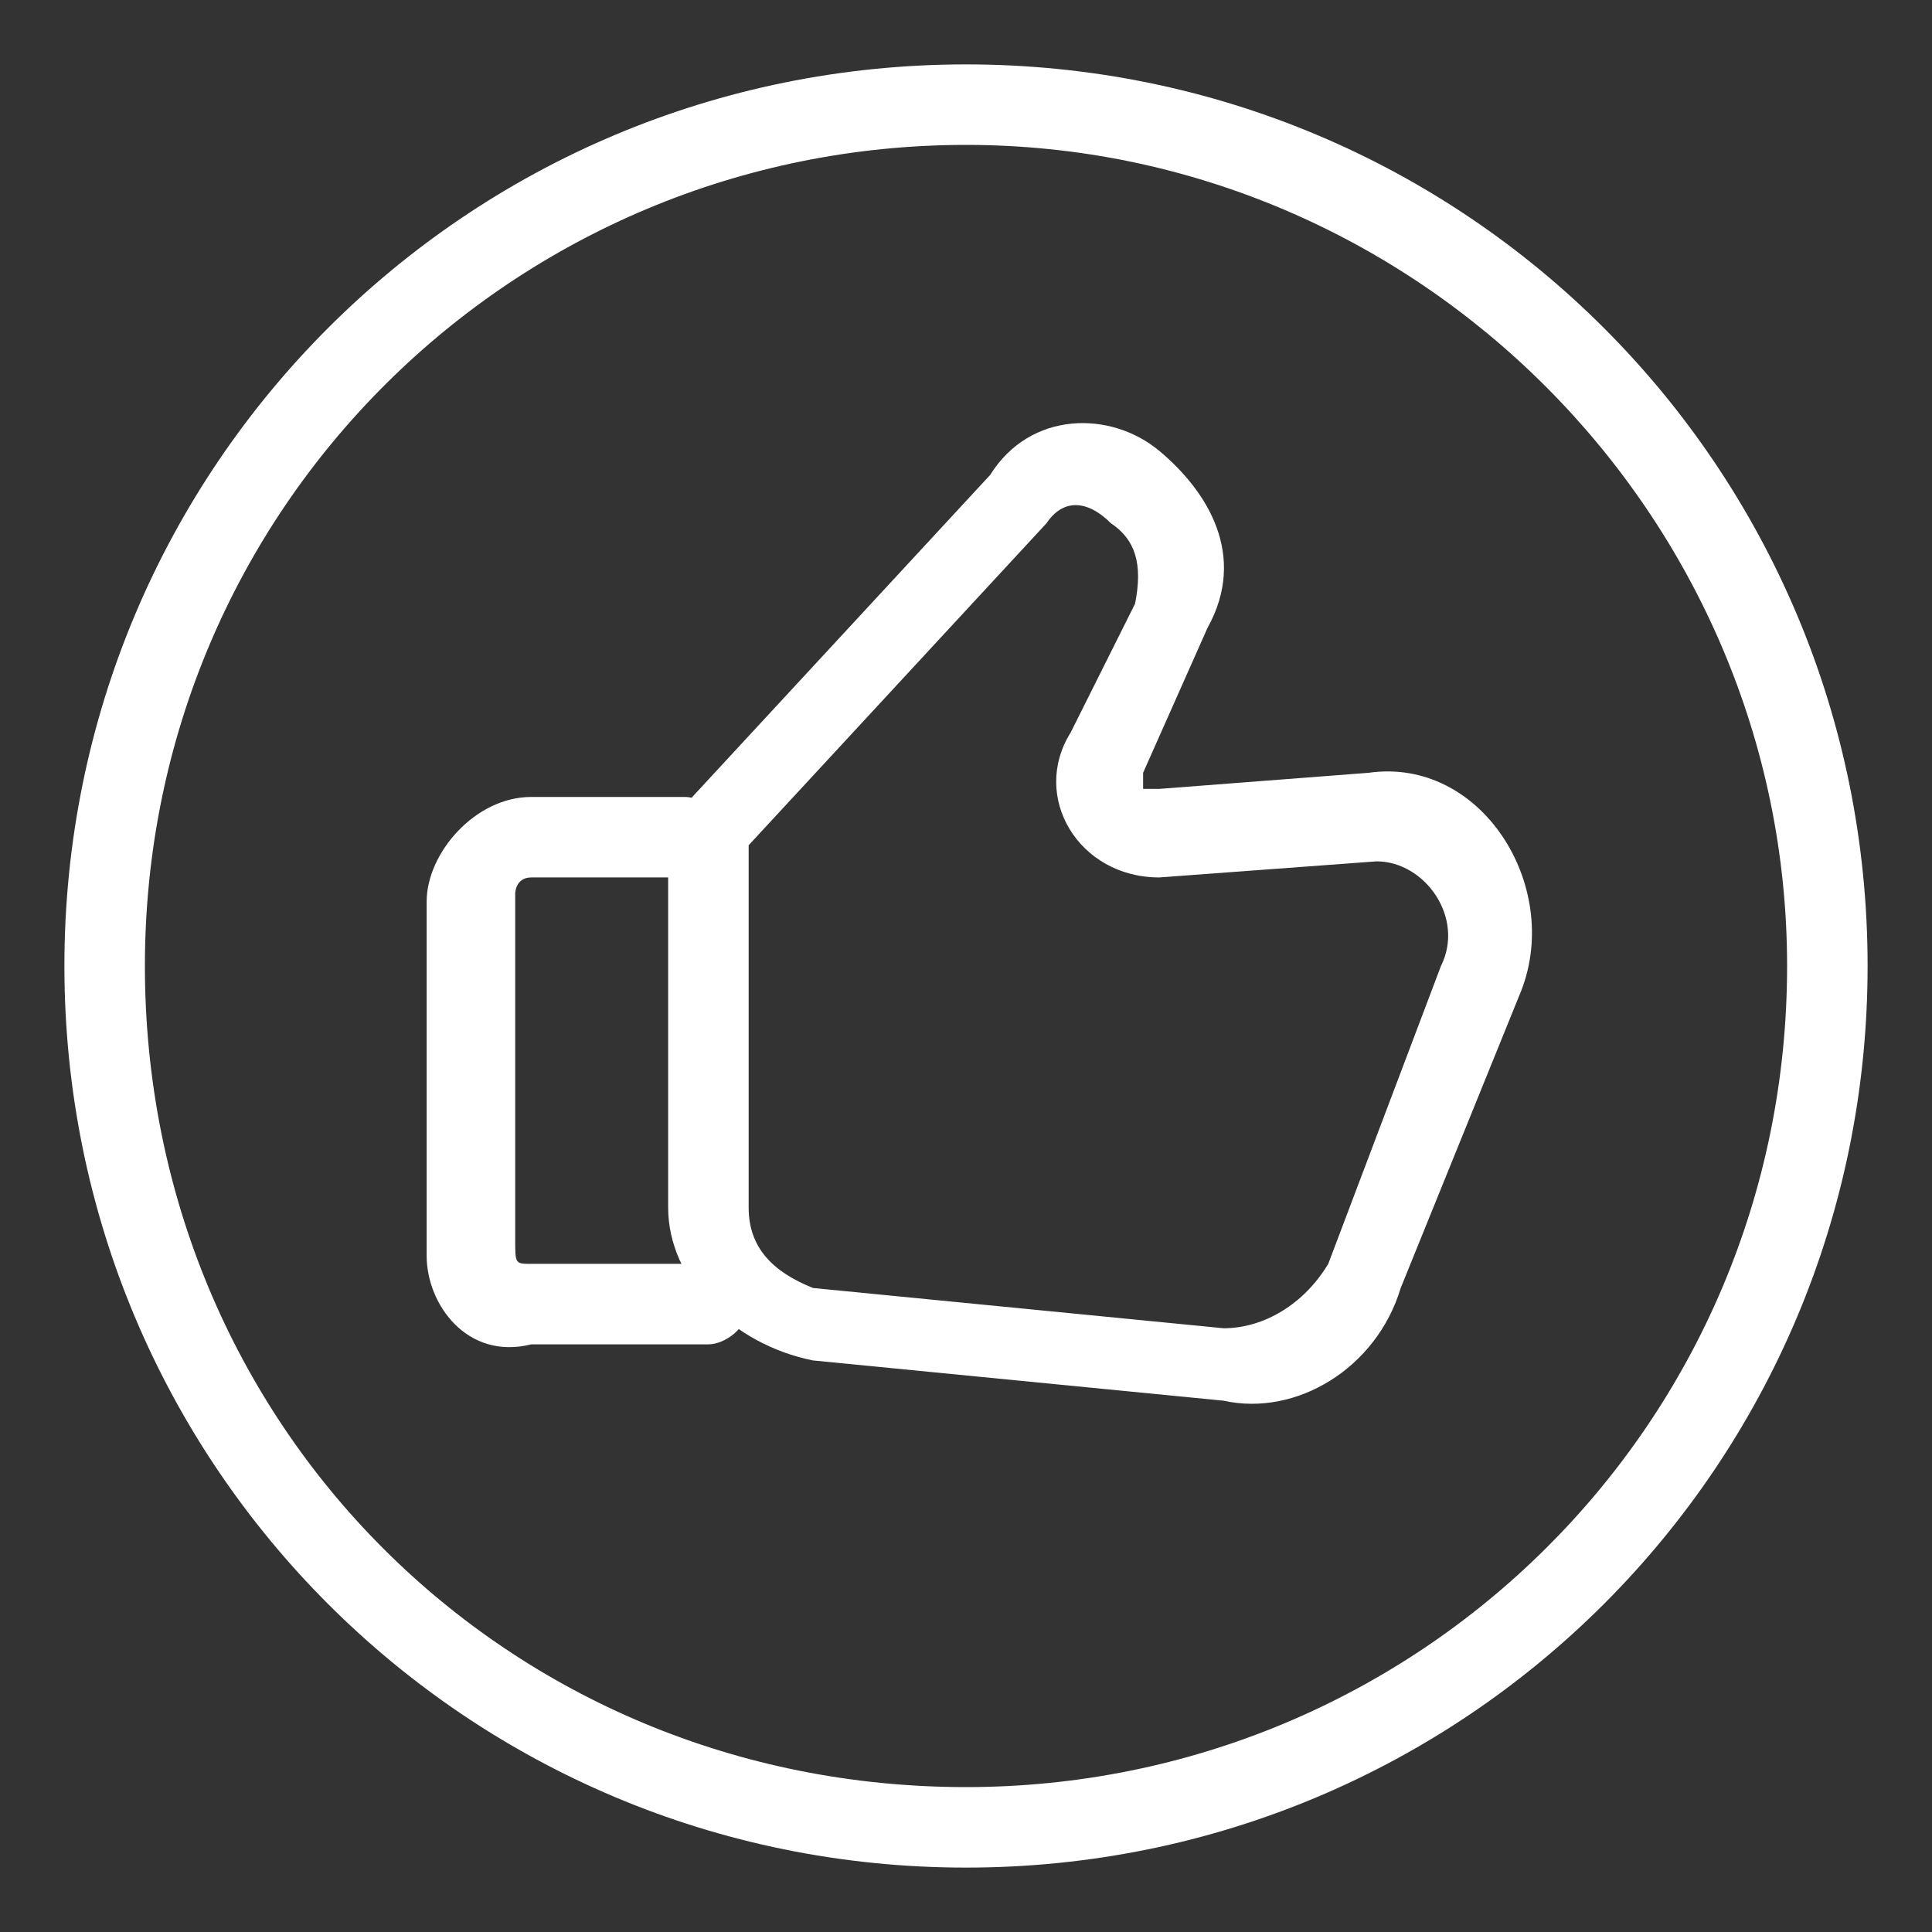
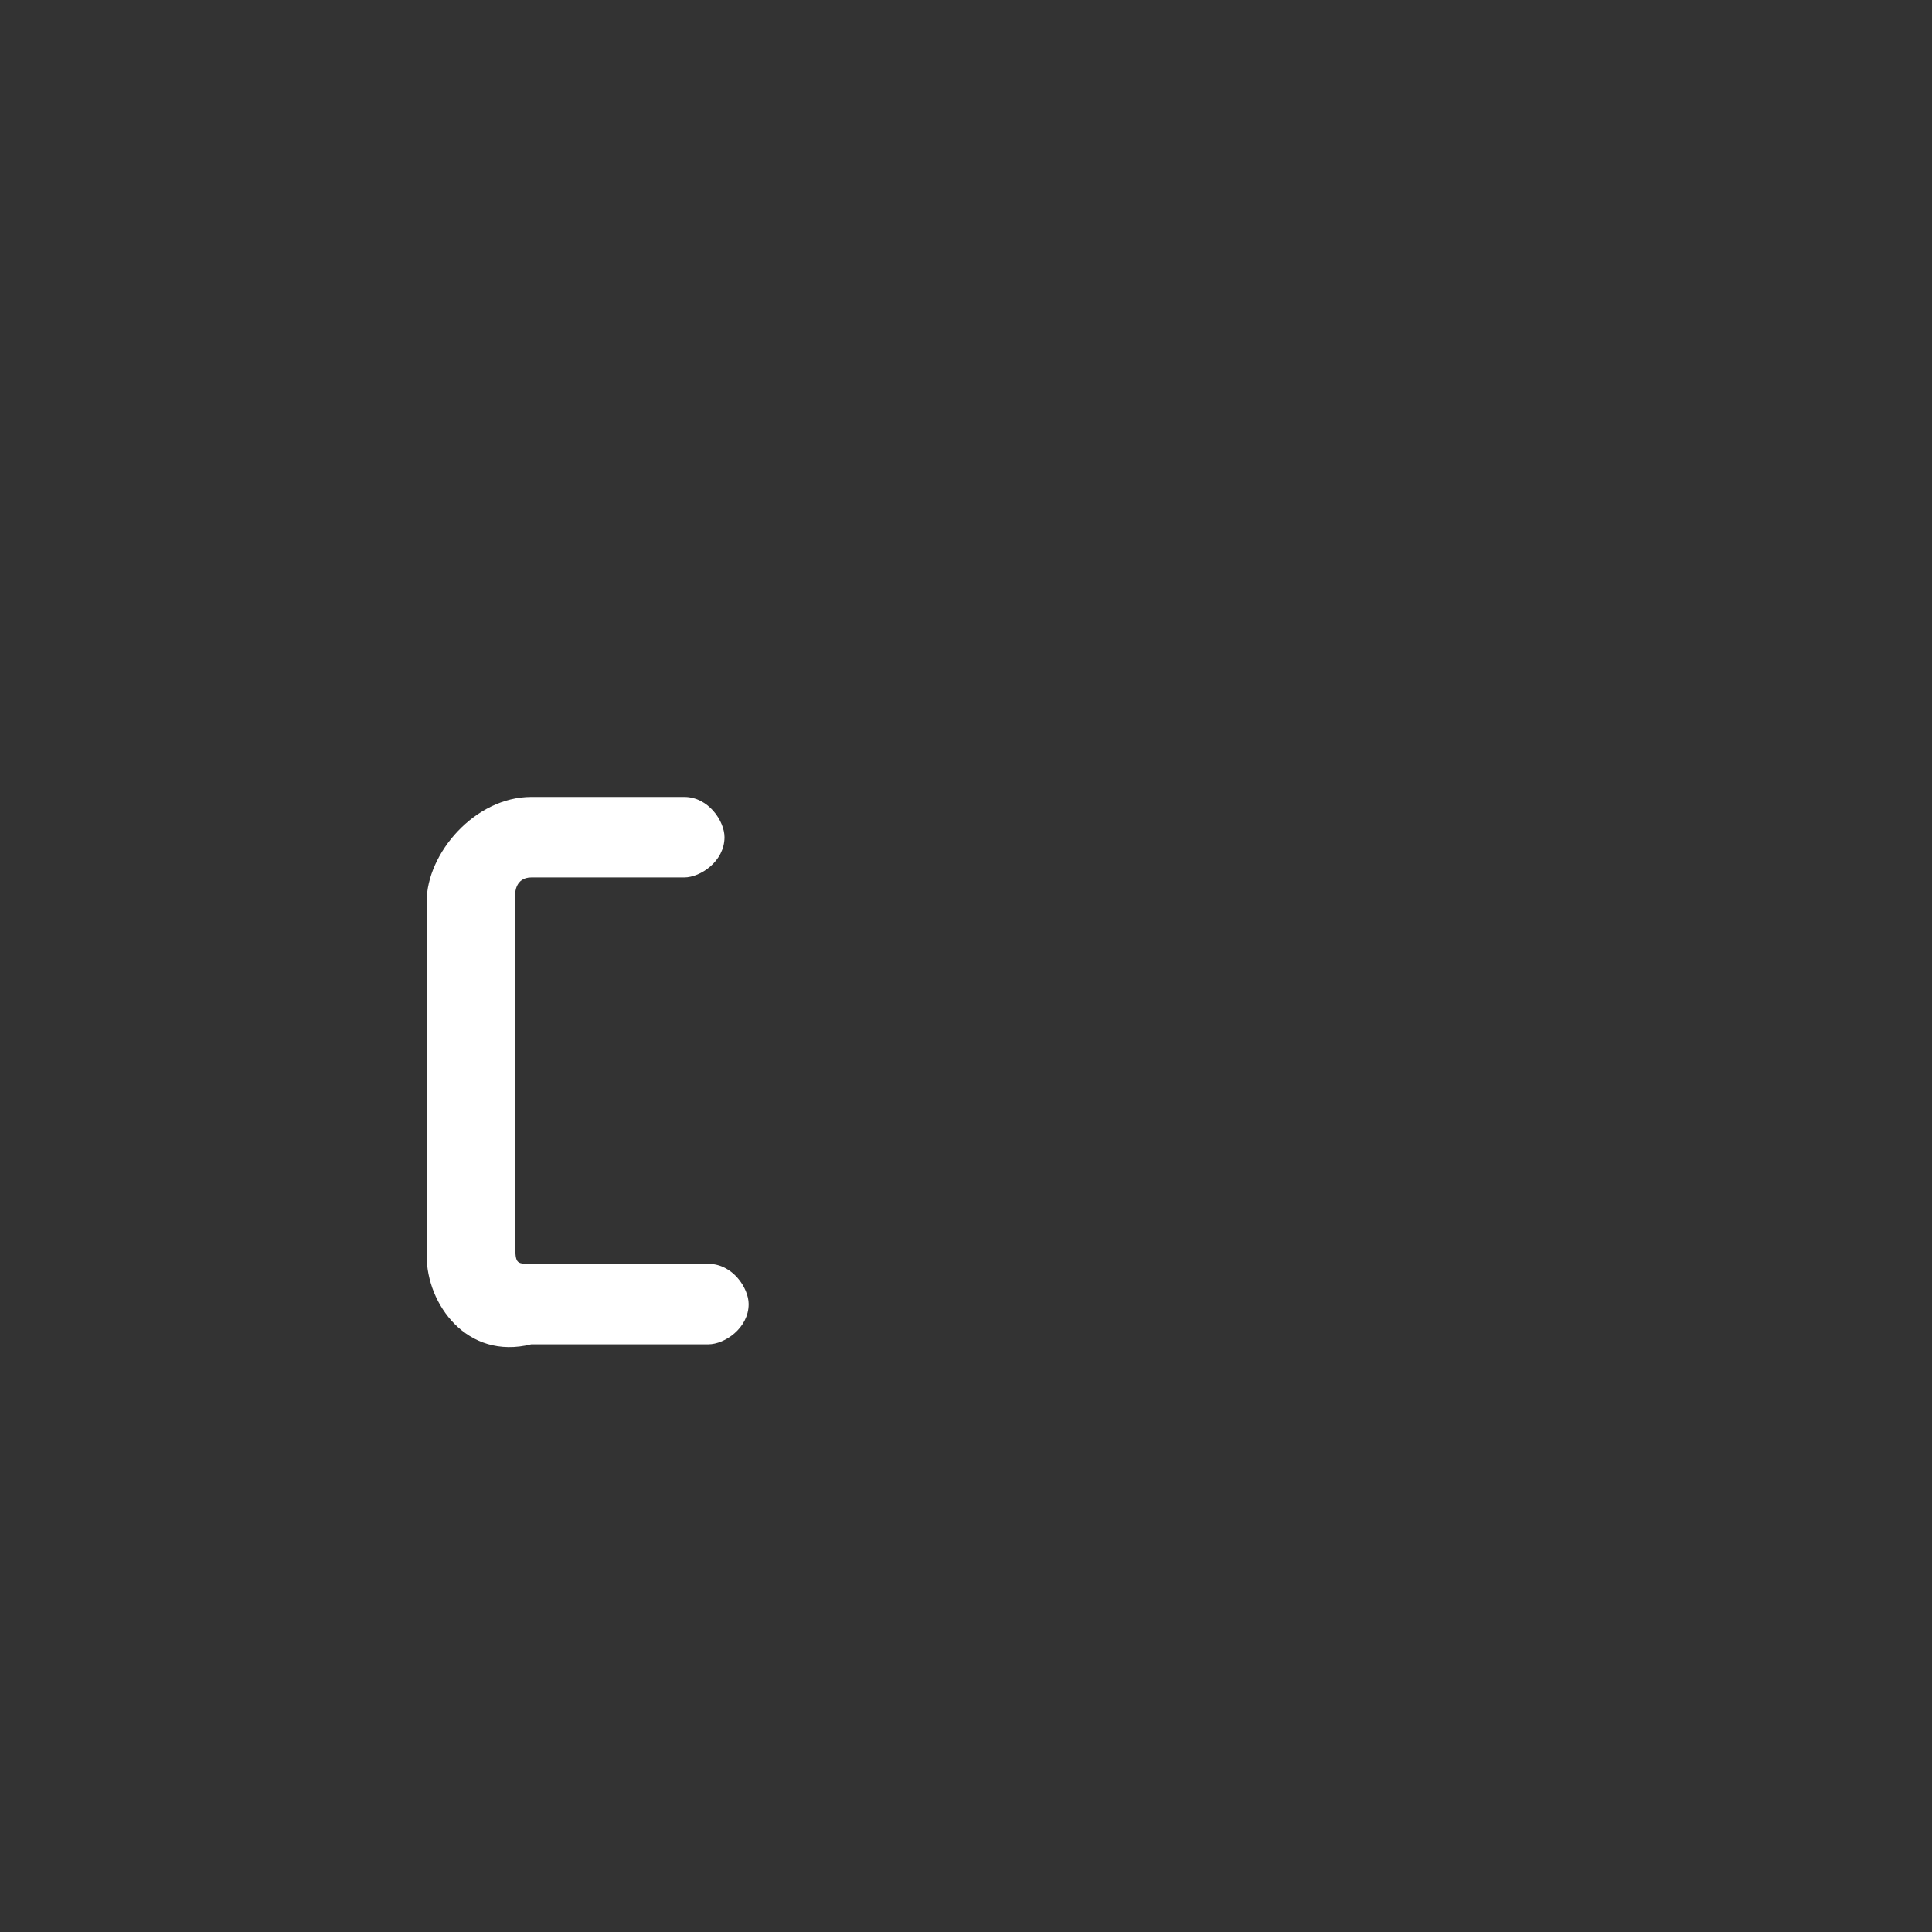
<svg xmlns="http://www.w3.org/2000/svg" version="1.1" id="圖層_1" x="0px" y="0px" viewBox="0 0 24 24" style="enable-background:new 0 0 24 24;" xml:space="preserve">
  <rect x="0" y="0" width="24" height="24" fill="#333333" stroke="none" />
  <style type="text/css">
	.st0{fill:#FFFFFF;}
	.st1{fill-rule:evenodd;clip-rule:evenodd;fill:#FFFFFF;}
</style>
  <g>
-     <path class="st0" d="M12,0.8C5.8,0.8,0.8,5.8,0.8,12s5,11.2,11.2,11.2s11.2-5,11.2-11.2S18.2,0.8,12,0.8z M12,22.2   C6.3,22.2,1.8,17.7,1.8,12S6.4,1.8,12,1.8S22.2,6.4,22.2,12C22.2,17.7,17.6,22.2,12,22.2z" />
-   </g>
+     </g>
  <g>
    <g>
-       <path class="st1" d="M13.8,6.5c-0.3-0.3-0.6-0.3-0.8,0l-3.7,4c0,0,0,0,0,0.2V15c0,0.5,0.3,0.8,0.8,1l5.1,0.5c0.5,0,1-0.3,1.3-0.8    l1.4-3.7c0.3-0.6-0.2-1.3-0.8-1.3l-2.7,0.2c-1,0-1.6-1-1.1-1.8l0.8-1.6C14.2,7,14.1,6.7,13.8,6.5z M14.4,5.6    C15,6.1,15.5,6.9,15,7.8l0,0l-0.8,1.8v0.2h0.2L17,9.6c1.4-0.2,2.4,1.4,1.9,2.7L17.4,16c-0.3,1-1.3,1.6-2.2,1.4l-5.1-0.5    c-1-0.2-1.8-1-1.8-1.9v-4.3c0-0.3,0.2-0.6,0.3-0.8l3.7-4C12.8,5.1,13.8,5.1,14.4,5.6z" />
      <path class="st1" d="M5.3,11.2c0-0.6,0.6-1.3,1.3-1.3h1.9c0.3,0,0.5,0.3,0.5,0.5c0,0.3-0.3,0.5-0.5,0.5H6.6    c-0.2,0-0.2,0.2-0.2,0.2v4.3c0,0.3,0,0.3,0.2,0.3h2.2c0.3,0,0.5,0.3,0.5,0.5c0,0.3-0.3,0.5-0.5,0.5H6.6c-0.8,0.2-1.3-0.5-1.3-1.1    V11.2z" />
    </g>
  </g>
</svg>